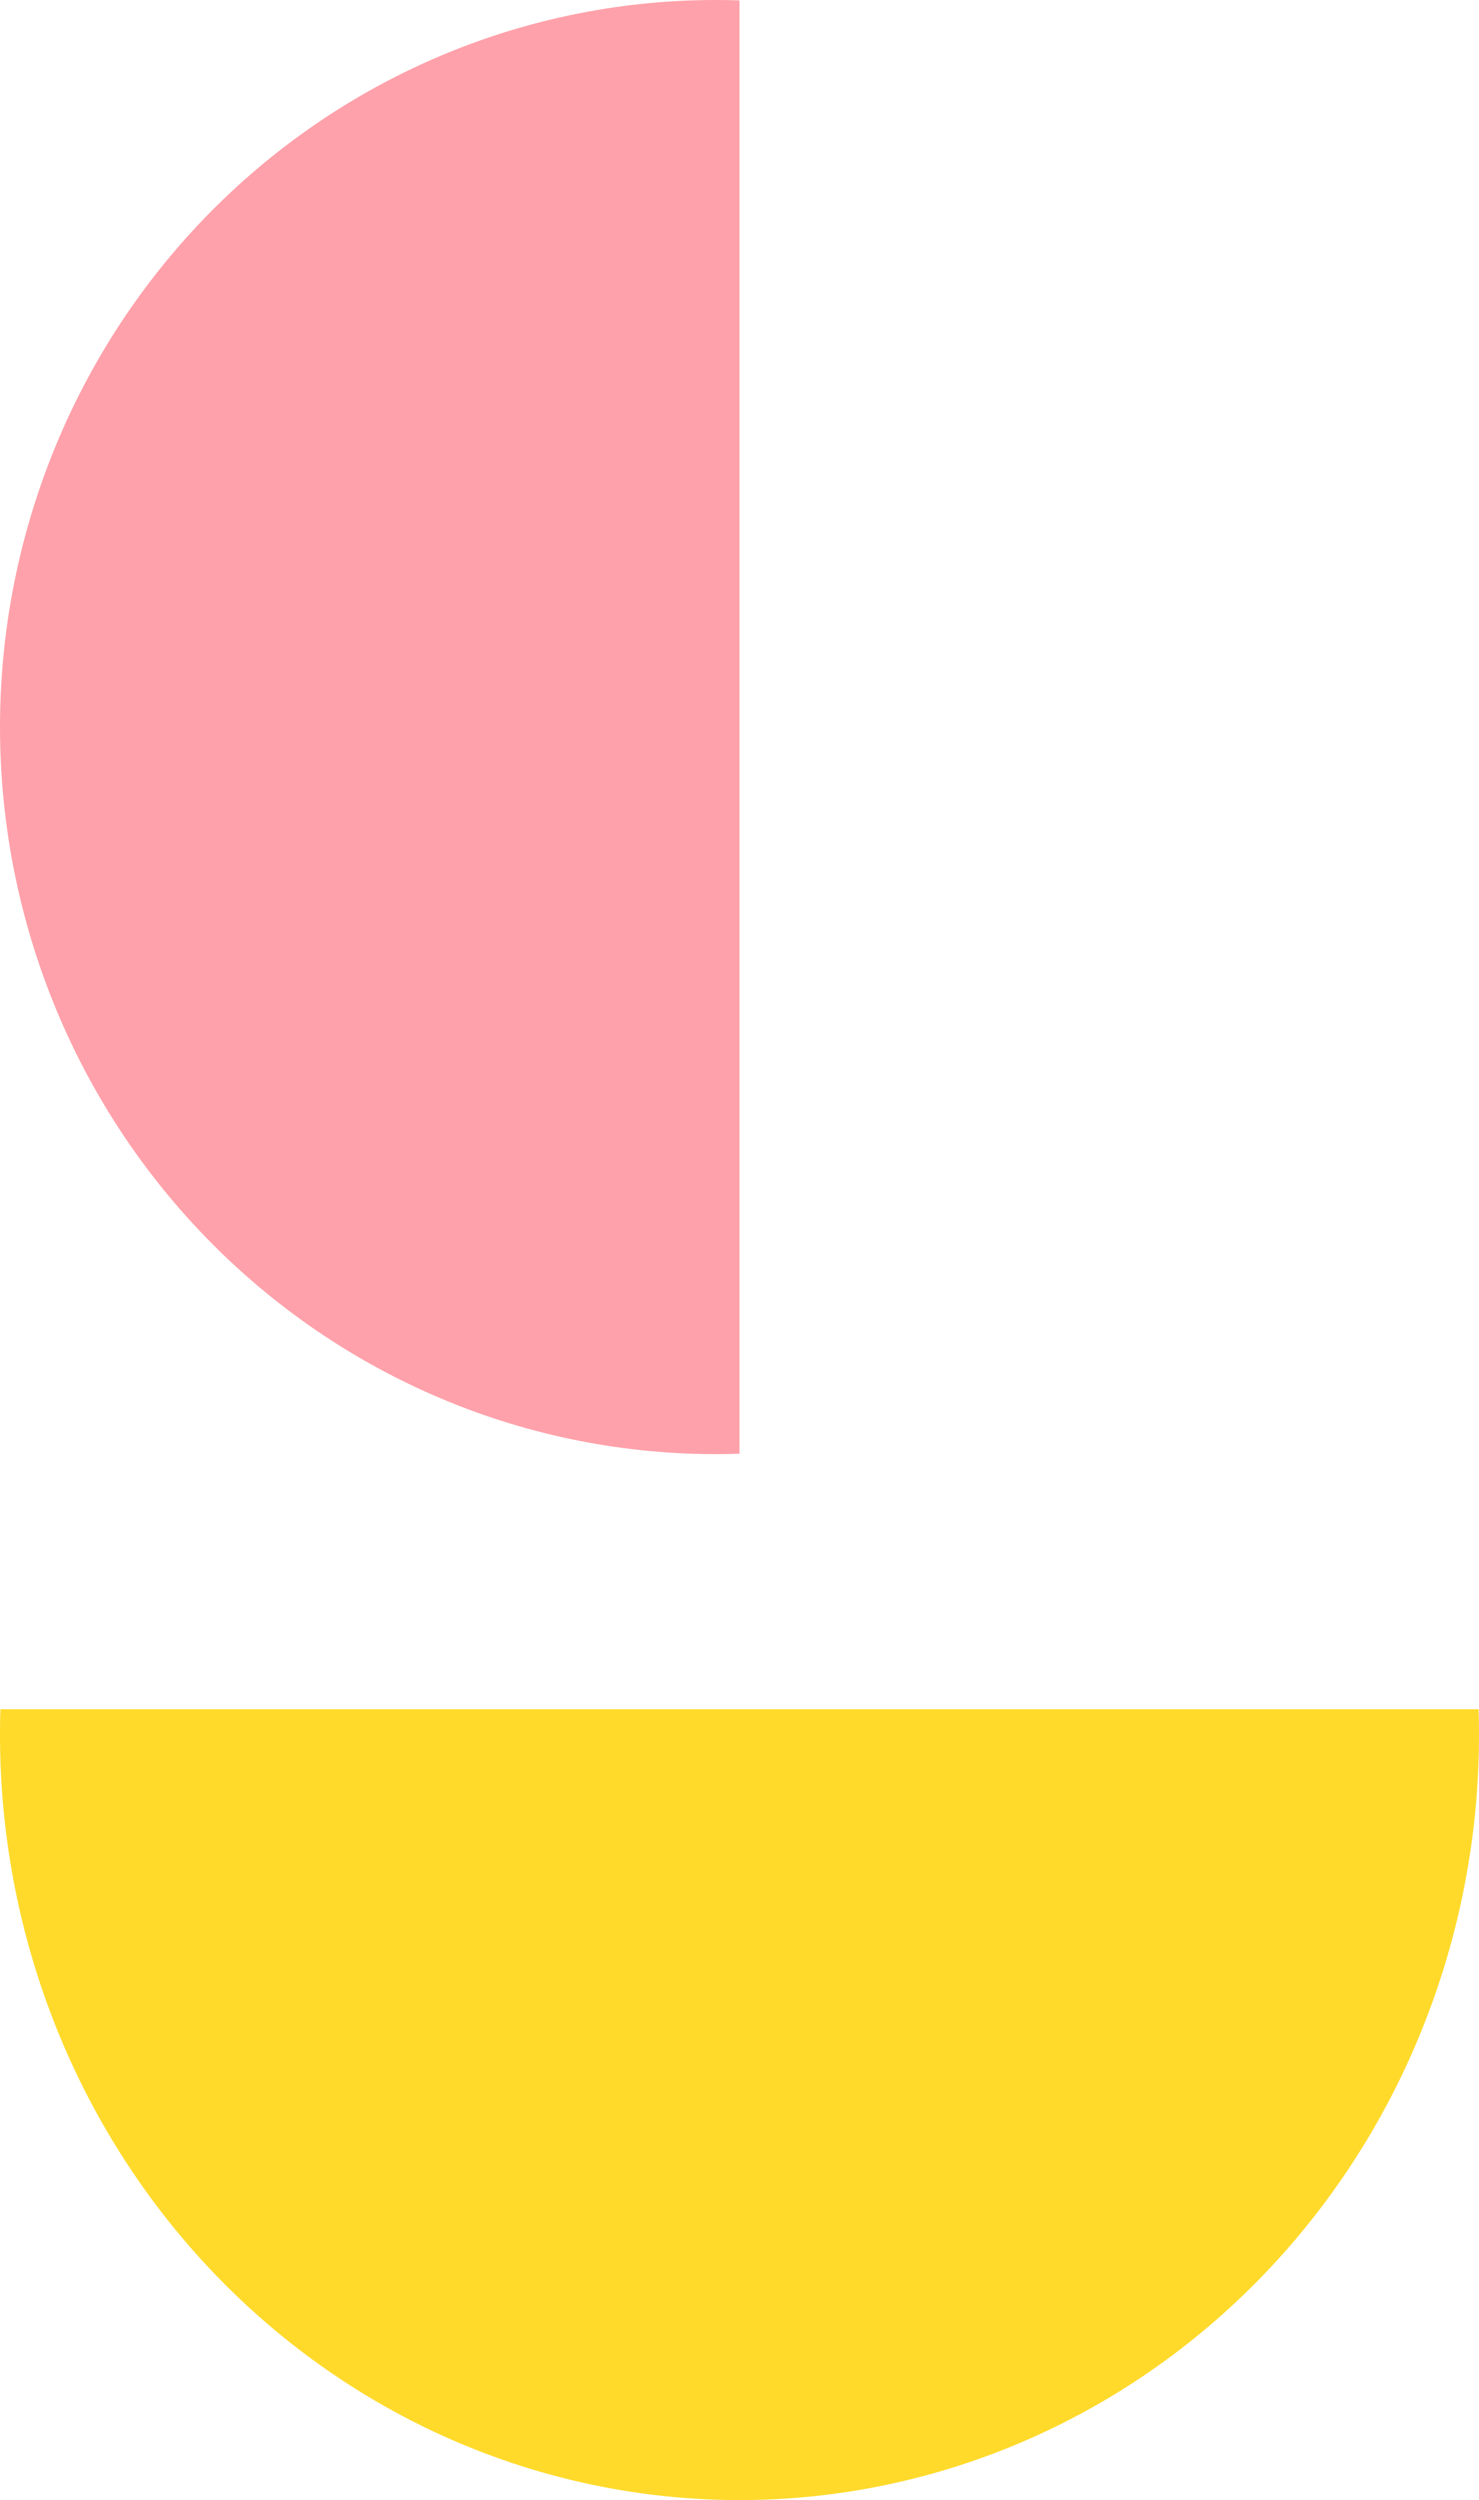
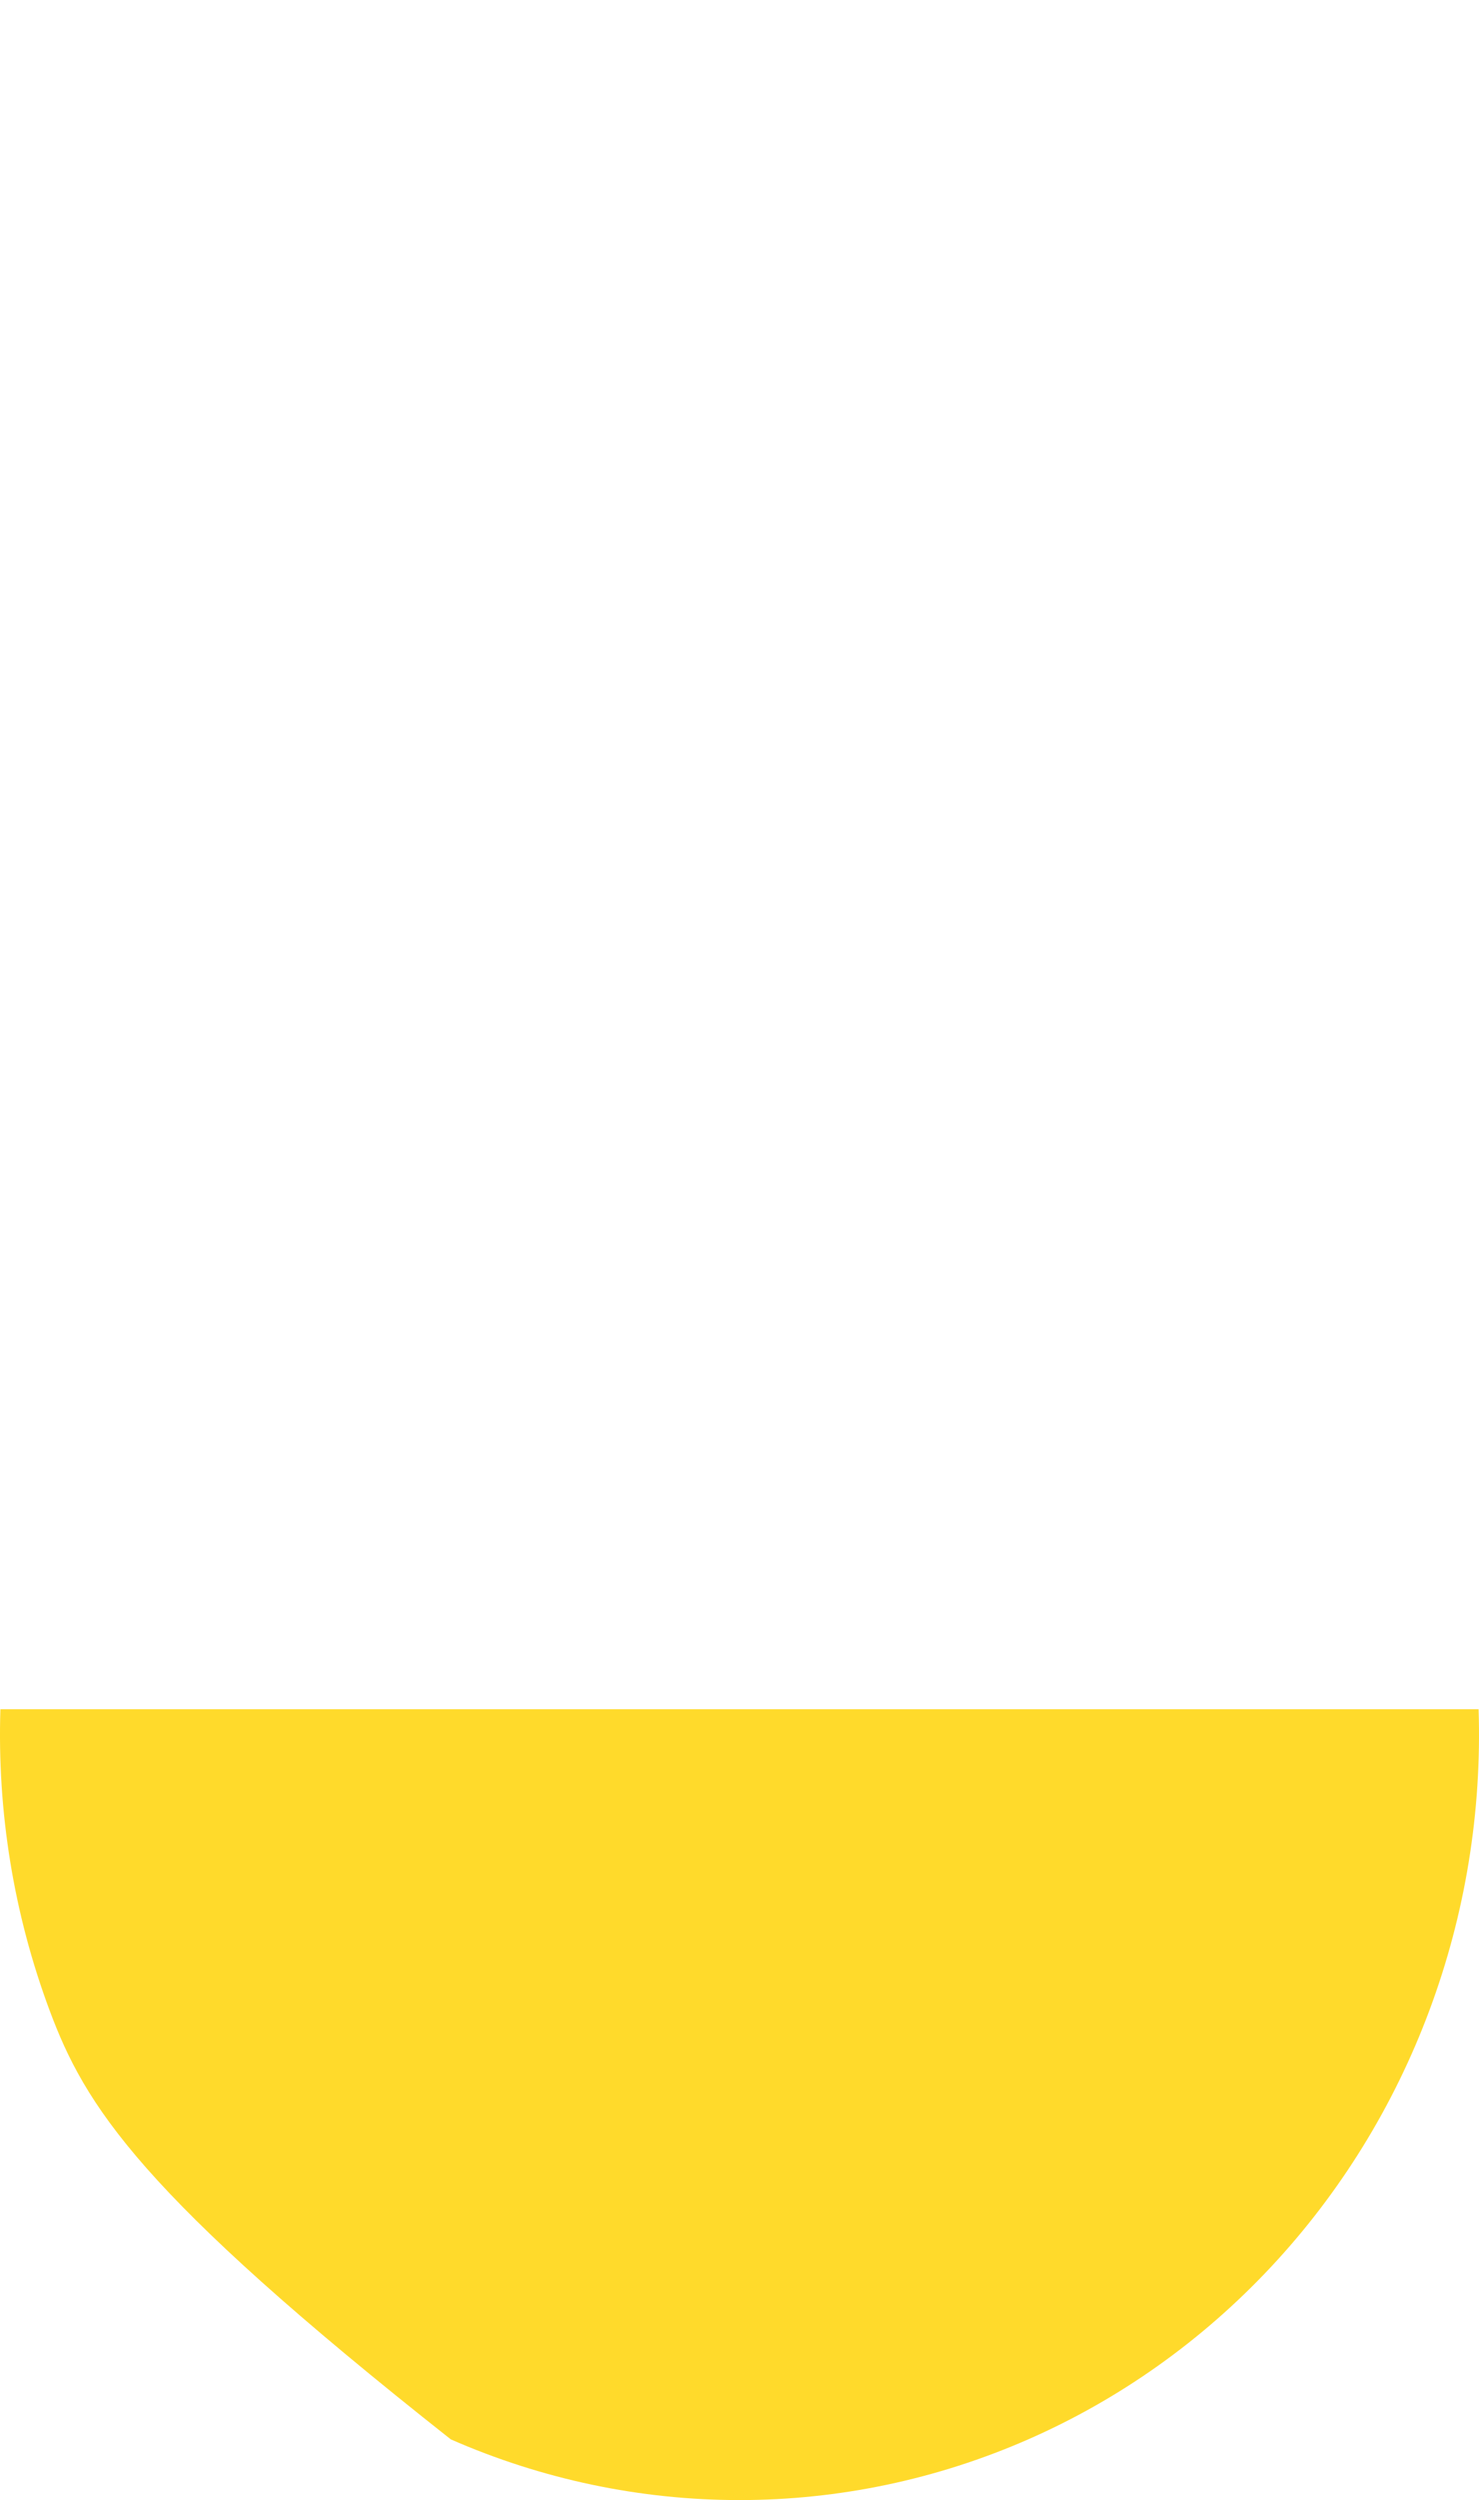
<svg xmlns="http://www.w3.org/2000/svg" width="58" height="98" viewBox="0 0 58 98" fill="none">
  <g id="shape">
-     <path id="Vector" d="M57.984 67C58.114 71.021 57.461 75.029 56.063 78.783C54.666 82.538 52.552 85.964 49.847 88.856C47.143 91.749 43.904 94.049 40.322 95.62C36.741 97.191 32.89 98 29 98C25.11 98 21.259 97.191 17.678 95.62C14.096 94.049 10.857 91.749 8.153 88.856C5.448 85.964 3.334 82.538 1.937 78.783C0.539 75.029 -0.114 71.021 0.016 67H57.984Z" fill="#FFDA2B" />
-     <path id="Vector_2" d="M29 56.984C25.238 57.112 21.489 56.47 17.977 55.097C14.464 53.723 11.26 51.645 8.554 48.988C5.848 46.33 3.696 43.147 2.227 39.627C0.757 36.107 4.94458e-07 32.323 6.61574e-07 28.5C8.2869e-07 24.677 0.757 20.893 2.227 17.373C3.696 13.853 5.848 10.67 8.554 8.012C11.26 5.355 14.464 3.277 17.977 1.903C21.489 0.53 25.238 -0.112 29 0.016L29 56.984Z" fill="#FFA1AA" />
+     <path id="Vector" d="M57.984 67C58.114 71.021 57.461 75.029 56.063 78.783C54.666 82.538 52.552 85.964 49.847 88.856C47.143 91.749 43.904 94.049 40.322 95.62C36.741 97.191 32.89 98 29 98C25.11 98 21.259 97.191 17.678 95.62C5.448 85.964 3.334 82.538 1.937 78.783C0.539 75.029 -0.114 71.021 0.016 67H57.984Z" fill="#FFDA2B" />
  </g>
</svg>